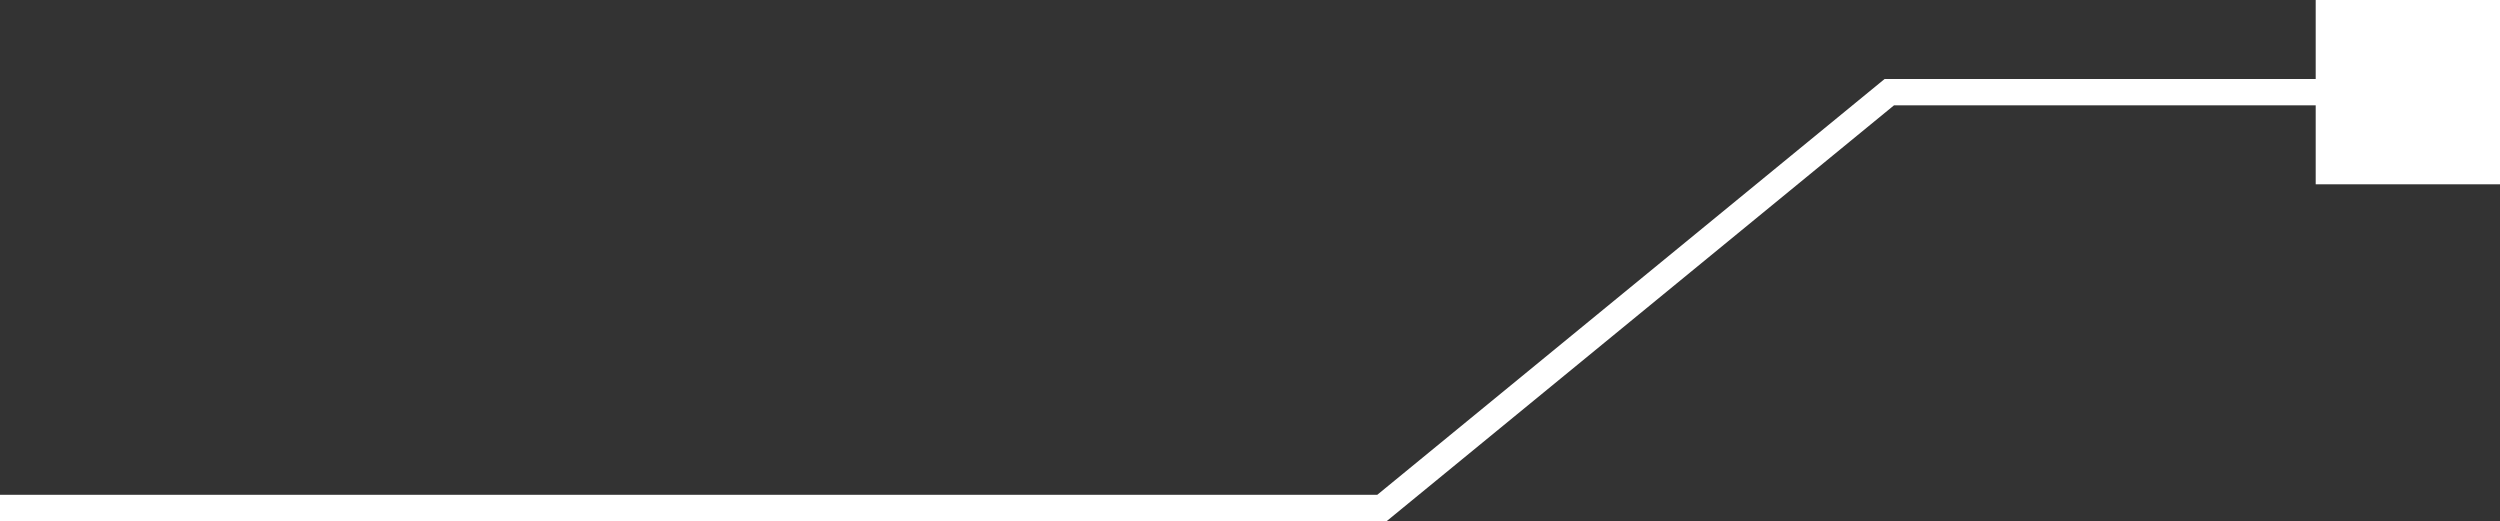
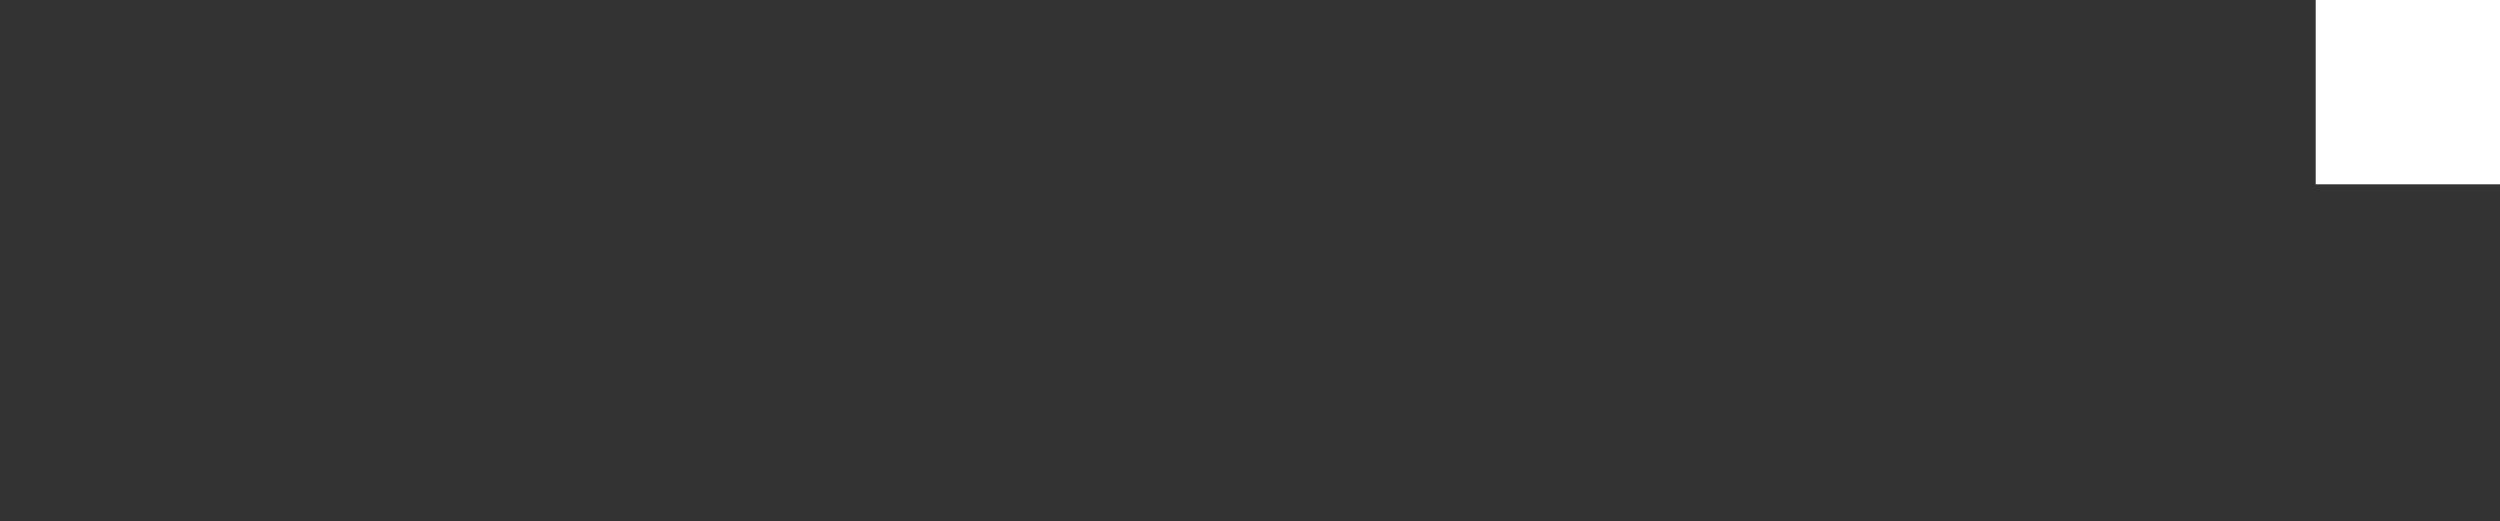
<svg xmlns="http://www.w3.org/2000/svg" id="グループ_5546" data-name="グループ 5546" width="189.906" height="39.586" viewBox="0 0 189.906 39.586">
  <rect x="0" y="0" width="189.906" height="39.586" fill="#333333" stroke="none" />
  <rect id="長方形_27761" data-name="長方形 27761" width="14" height="14" transform="translate(175.906 0)" fill="#fff" />
-   <path id="パス_19091" data-name="パス 19091" d="M-17092.582-6889h-39.389l-38.539,31.586h-104.979" transform="translate(17275.488 6896)" fill="none" stroke="#fff" stroke-width="2" />
</svg>